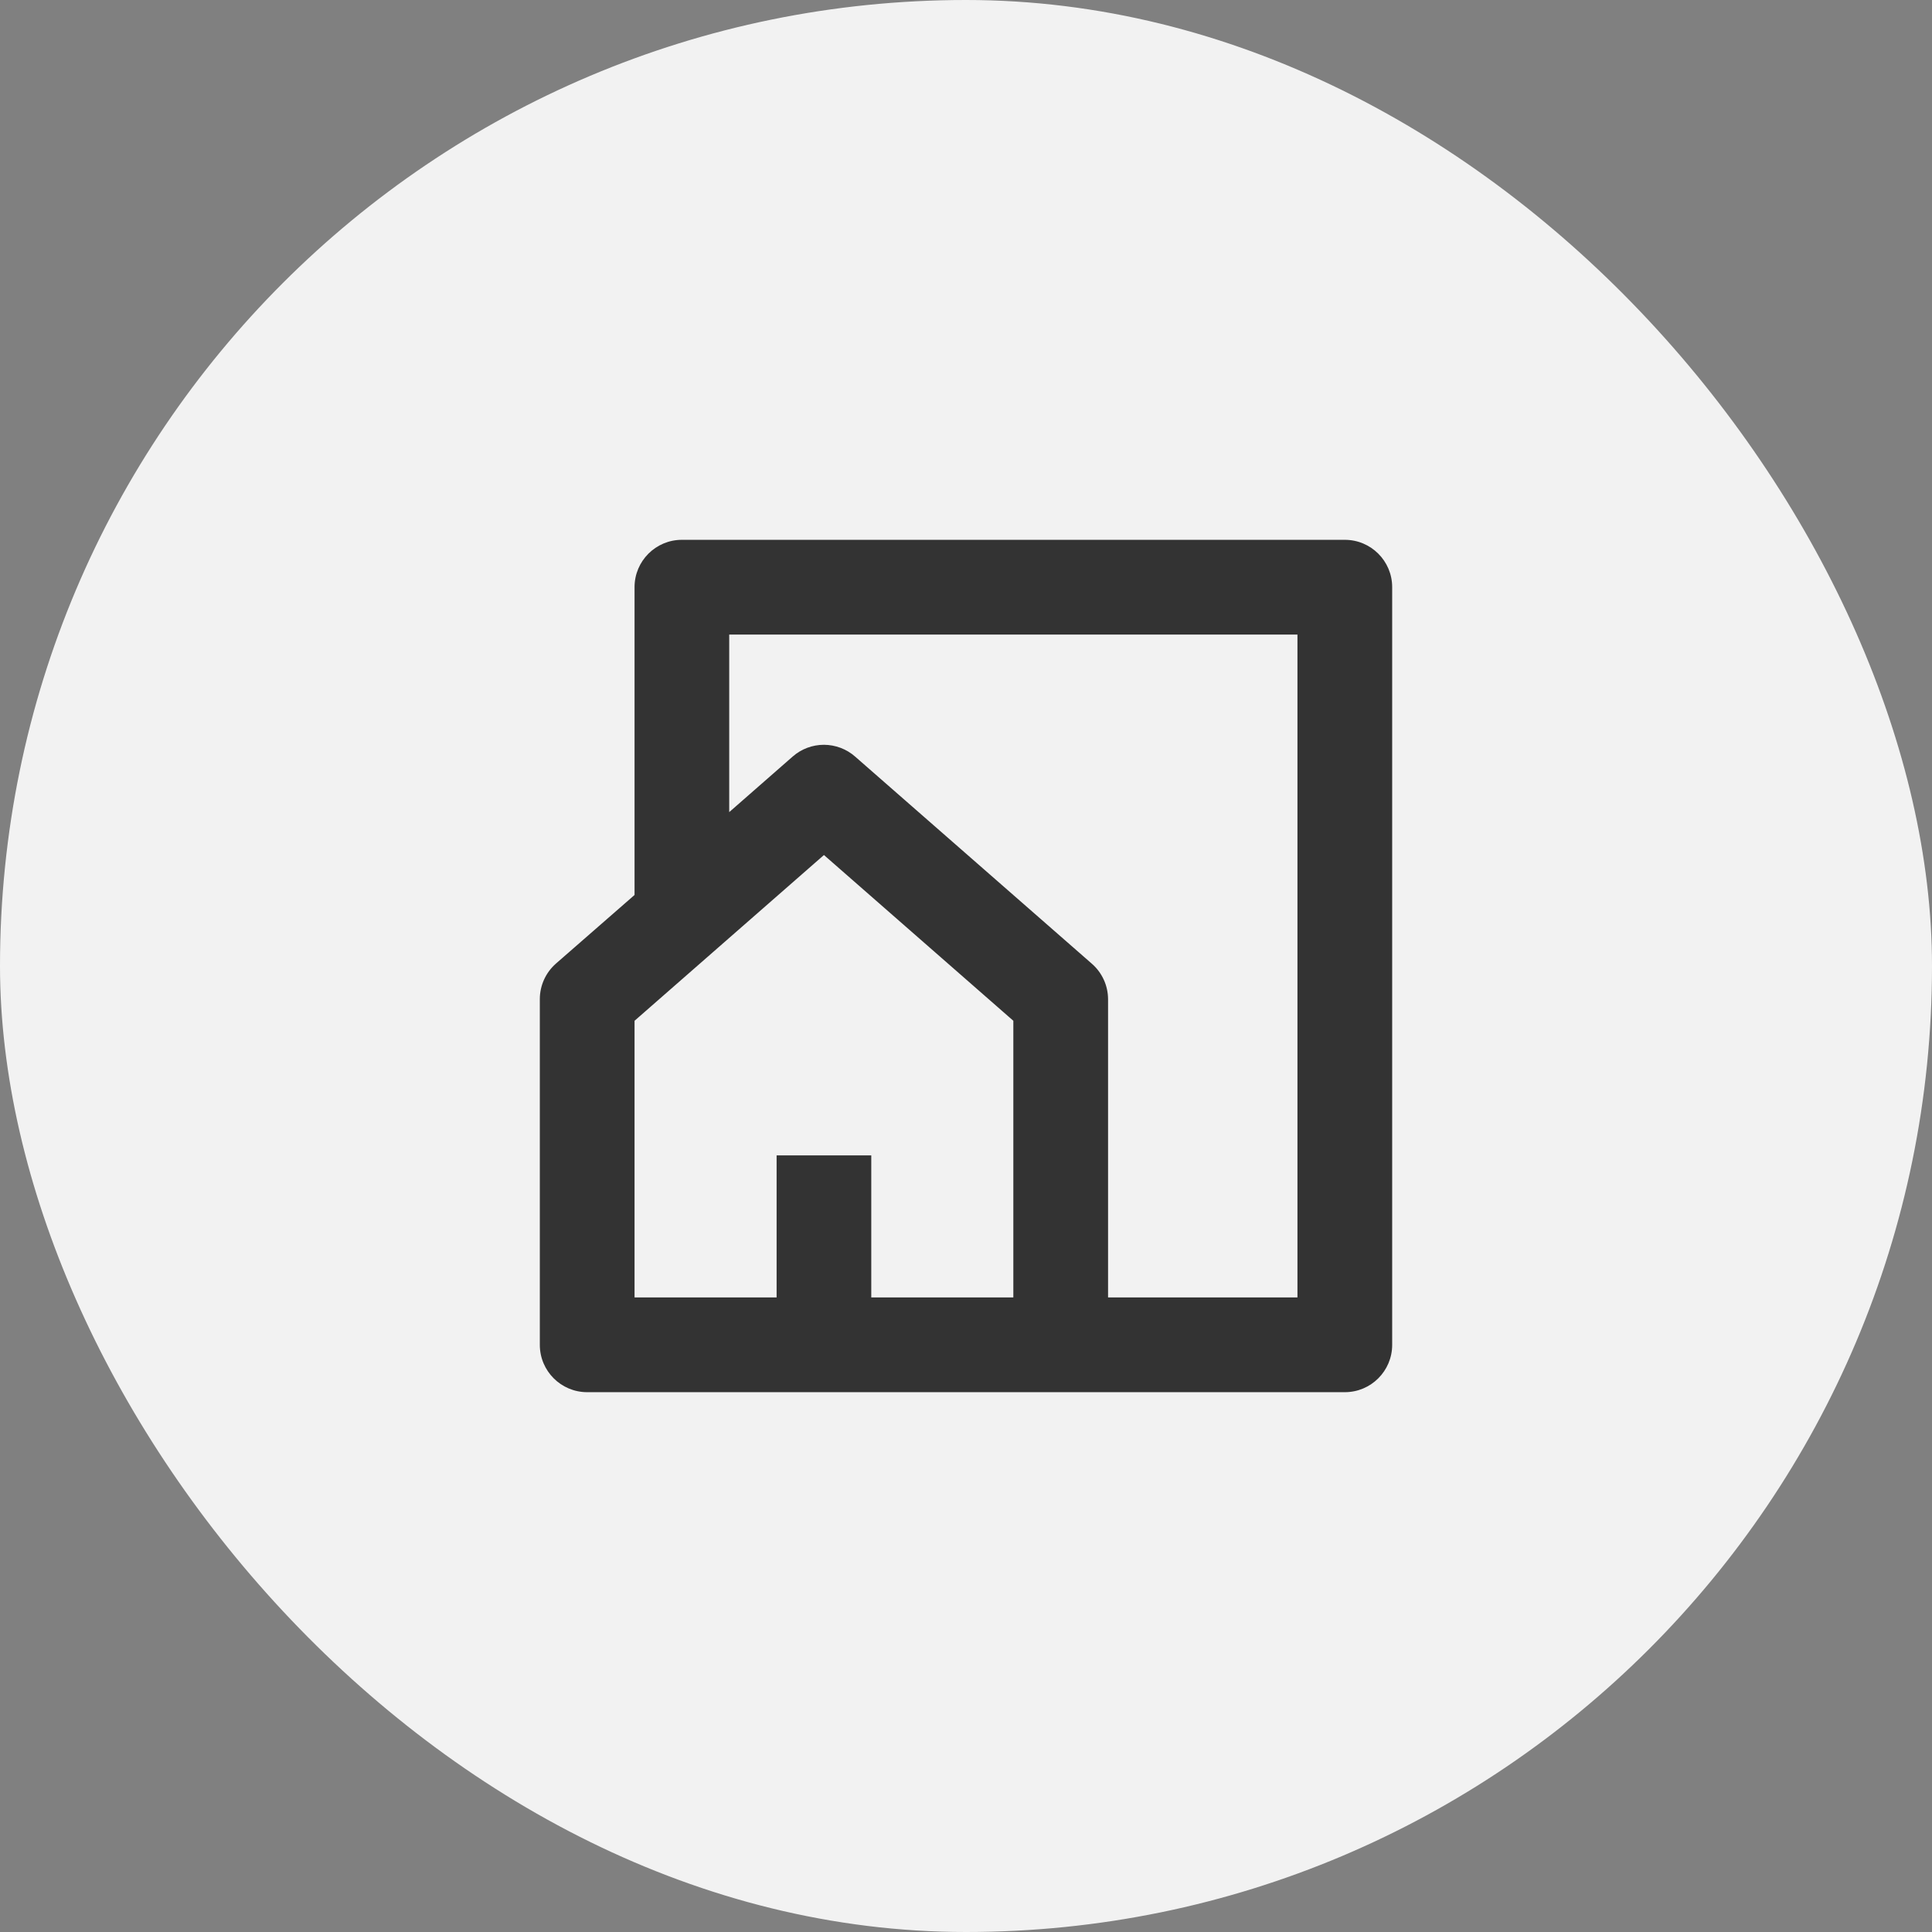
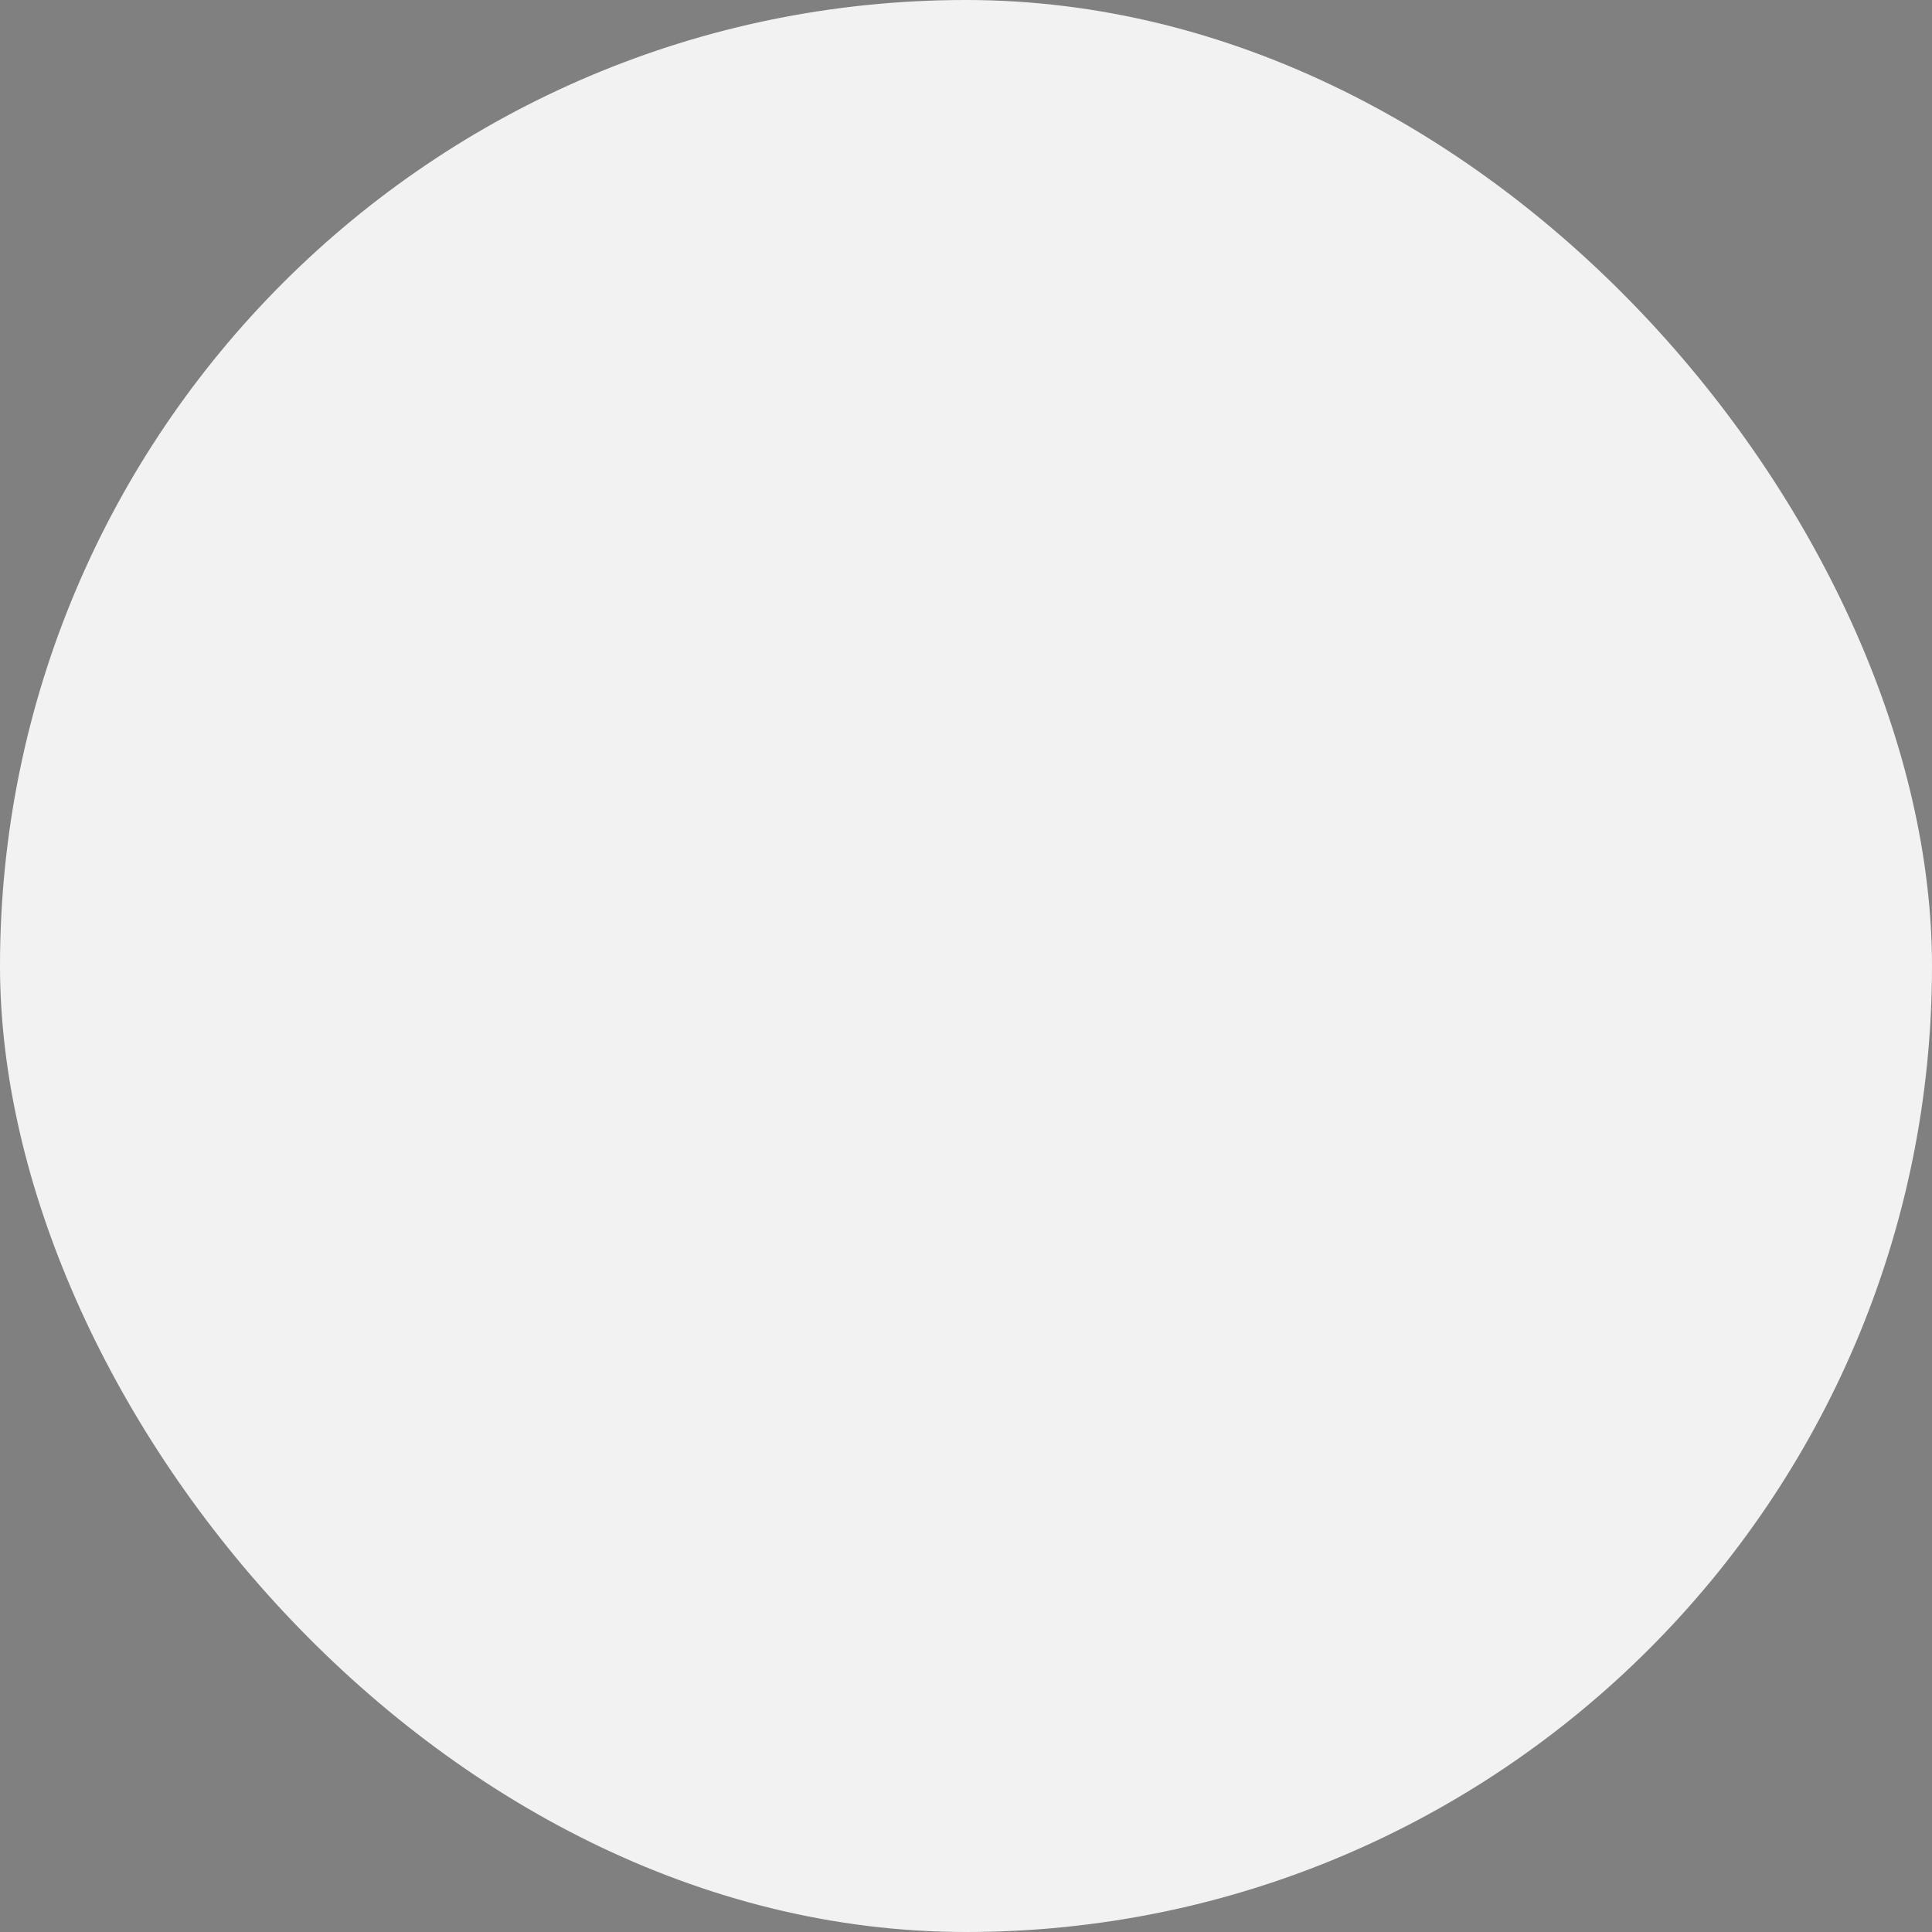
<svg xmlns="http://www.w3.org/2000/svg" width="34" height="34" viewBox="0 0 34 34" fill="none">
  <rect x="0" y="0" width="34" height="34" fill="#808080" stroke="none" />
  <rect width="34" height="34" rx="17" fill="#F2F2F2" />
-   <path d="M23.667 24.5H10.333C9.873 24.5 9.5 24.127 9.5 23.667V17.583C9.5 17.343 9.604 17.115 9.784 16.957L11.167 15.75V10.333C11.167 9.873 11.54 9.5 12 9.5H23.667C24.127 9.5 24.5 9.873 24.5 10.333V23.667C24.5 24.127 24.127 24.5 23.667 24.5ZM14.5 13.107C14.702 13.108 14.897 13.181 15.048 13.314L19.215 16.96C19.395 17.117 19.499 17.344 19.5 17.583V22.833H22.833V11.167H12.833V14.292L13.951 13.313C14.103 13.18 14.298 13.107 14.5 13.107ZM13.667 20.333H15.333V22.833H17.833V17.964L14.5 15.047L11.167 17.964V22.833H13.667V20.333Z" fill="#333333" />
</svg>